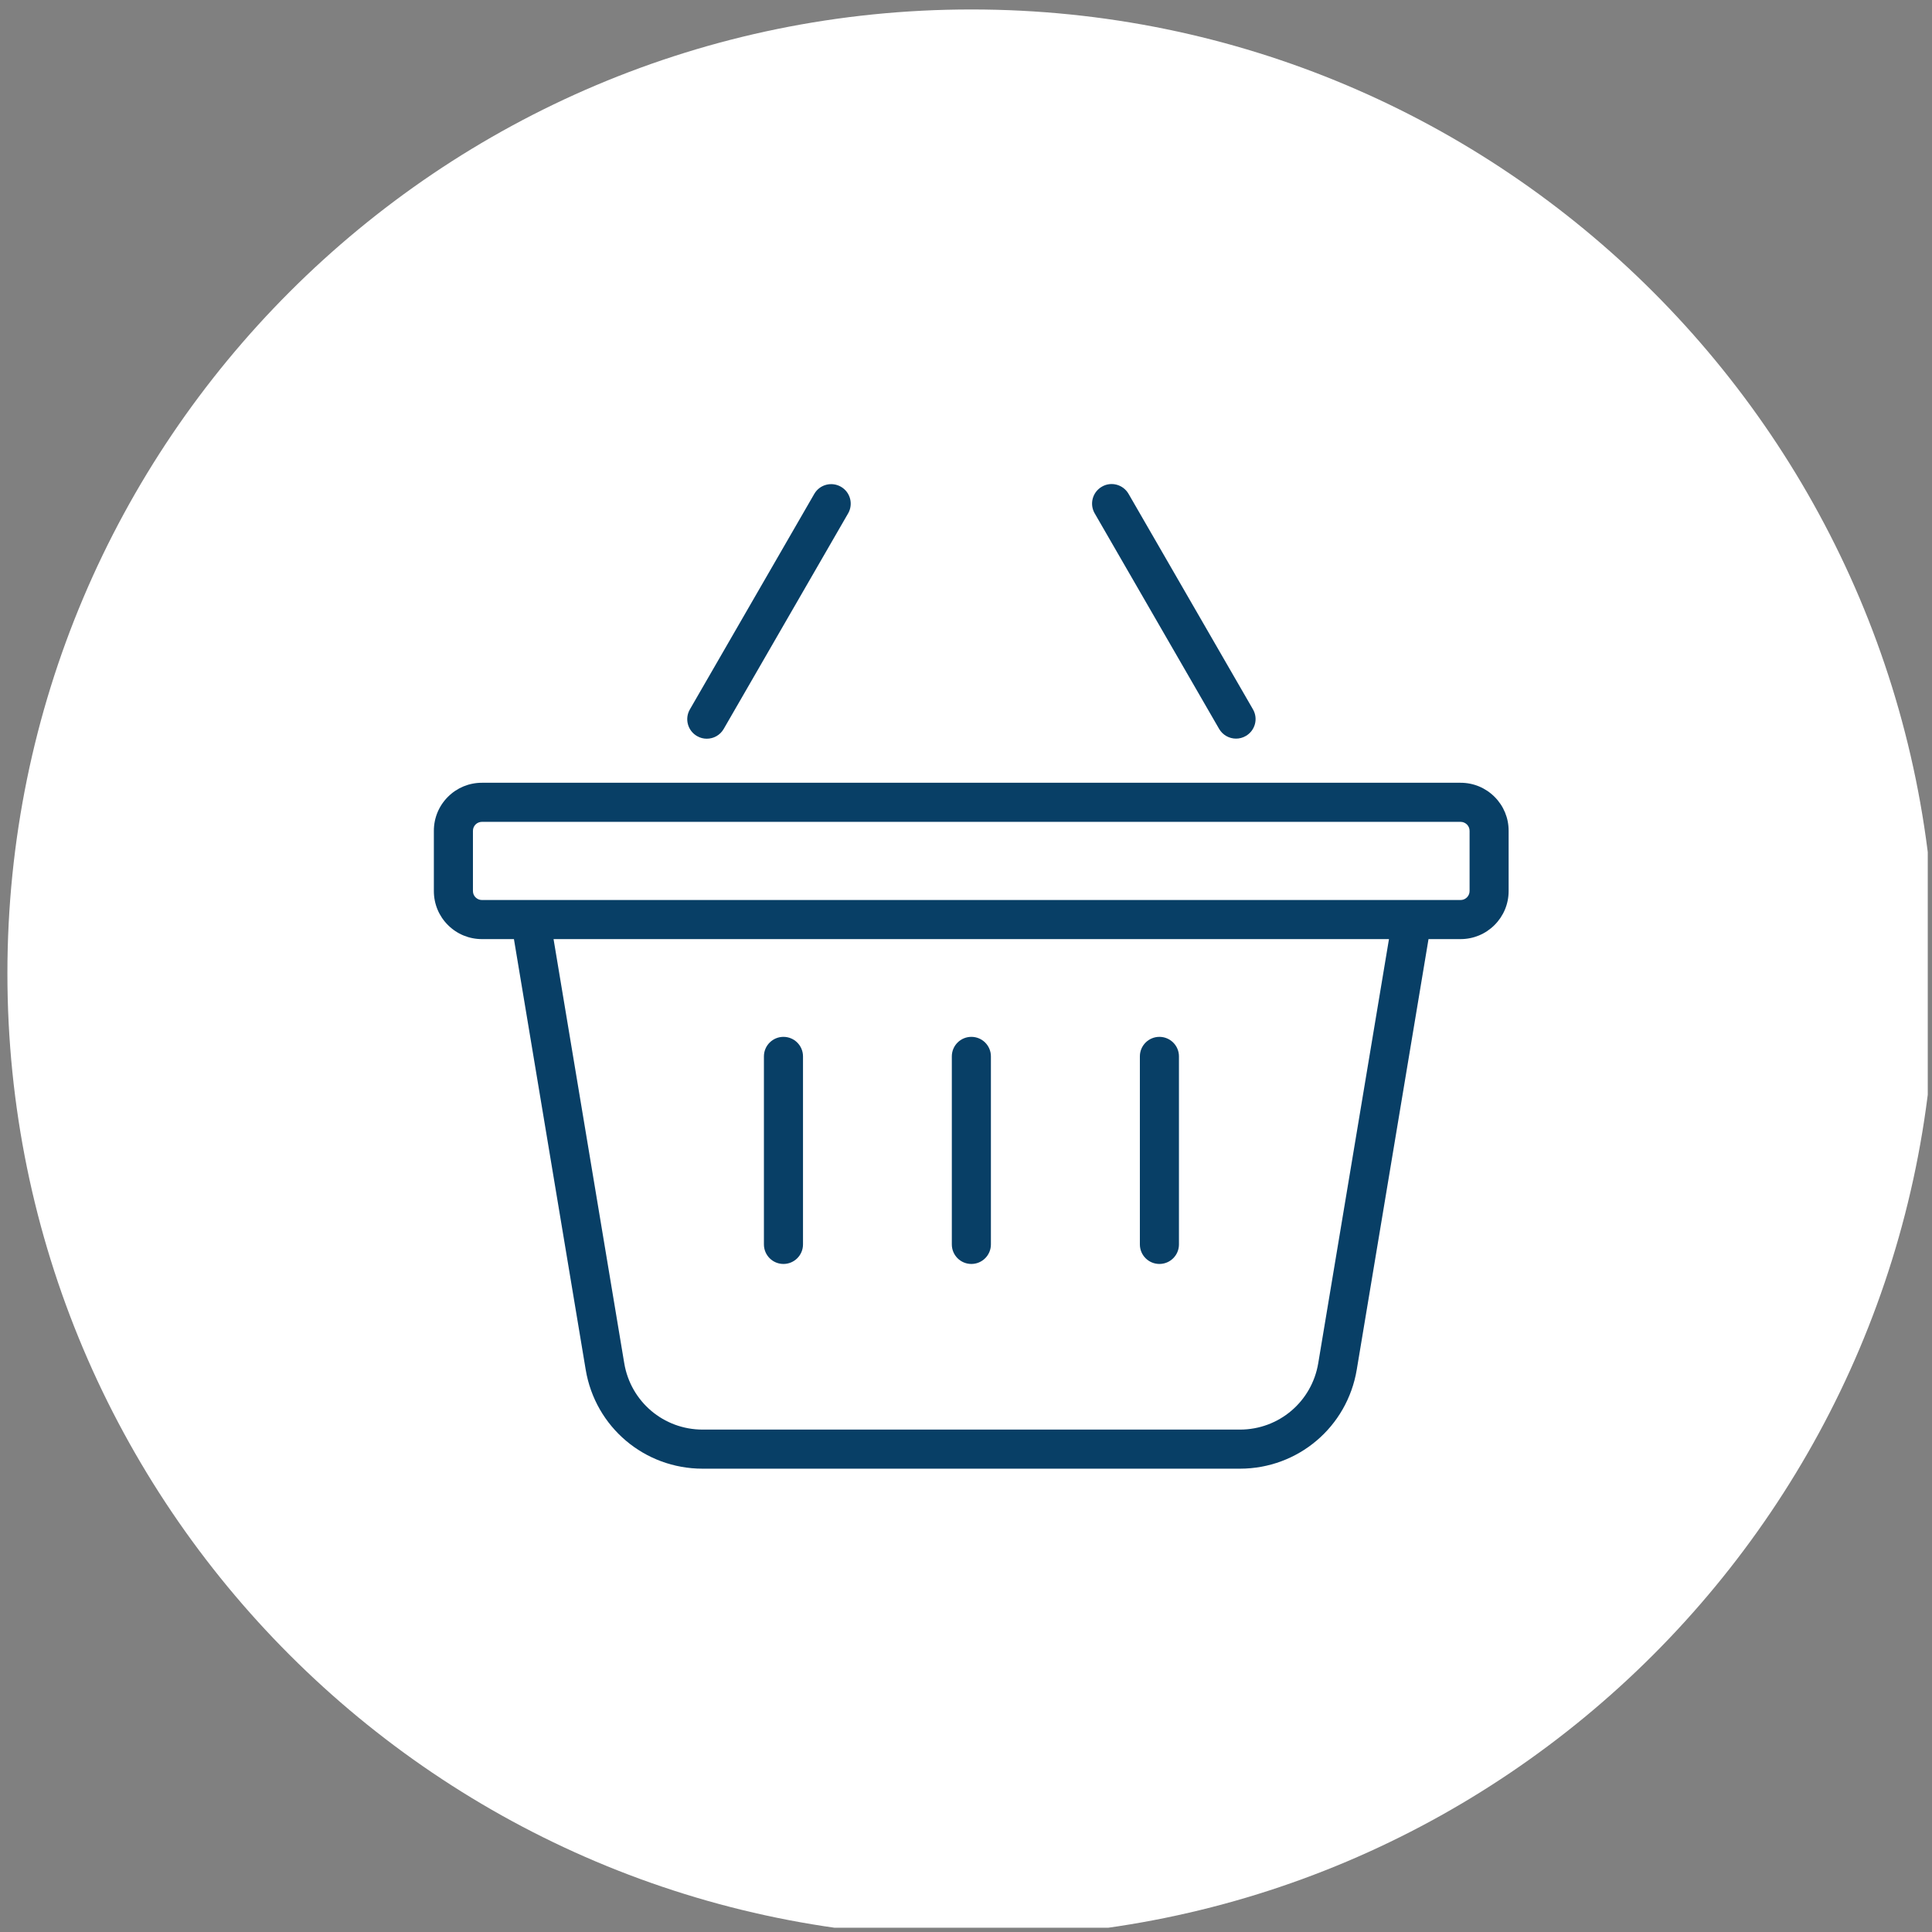
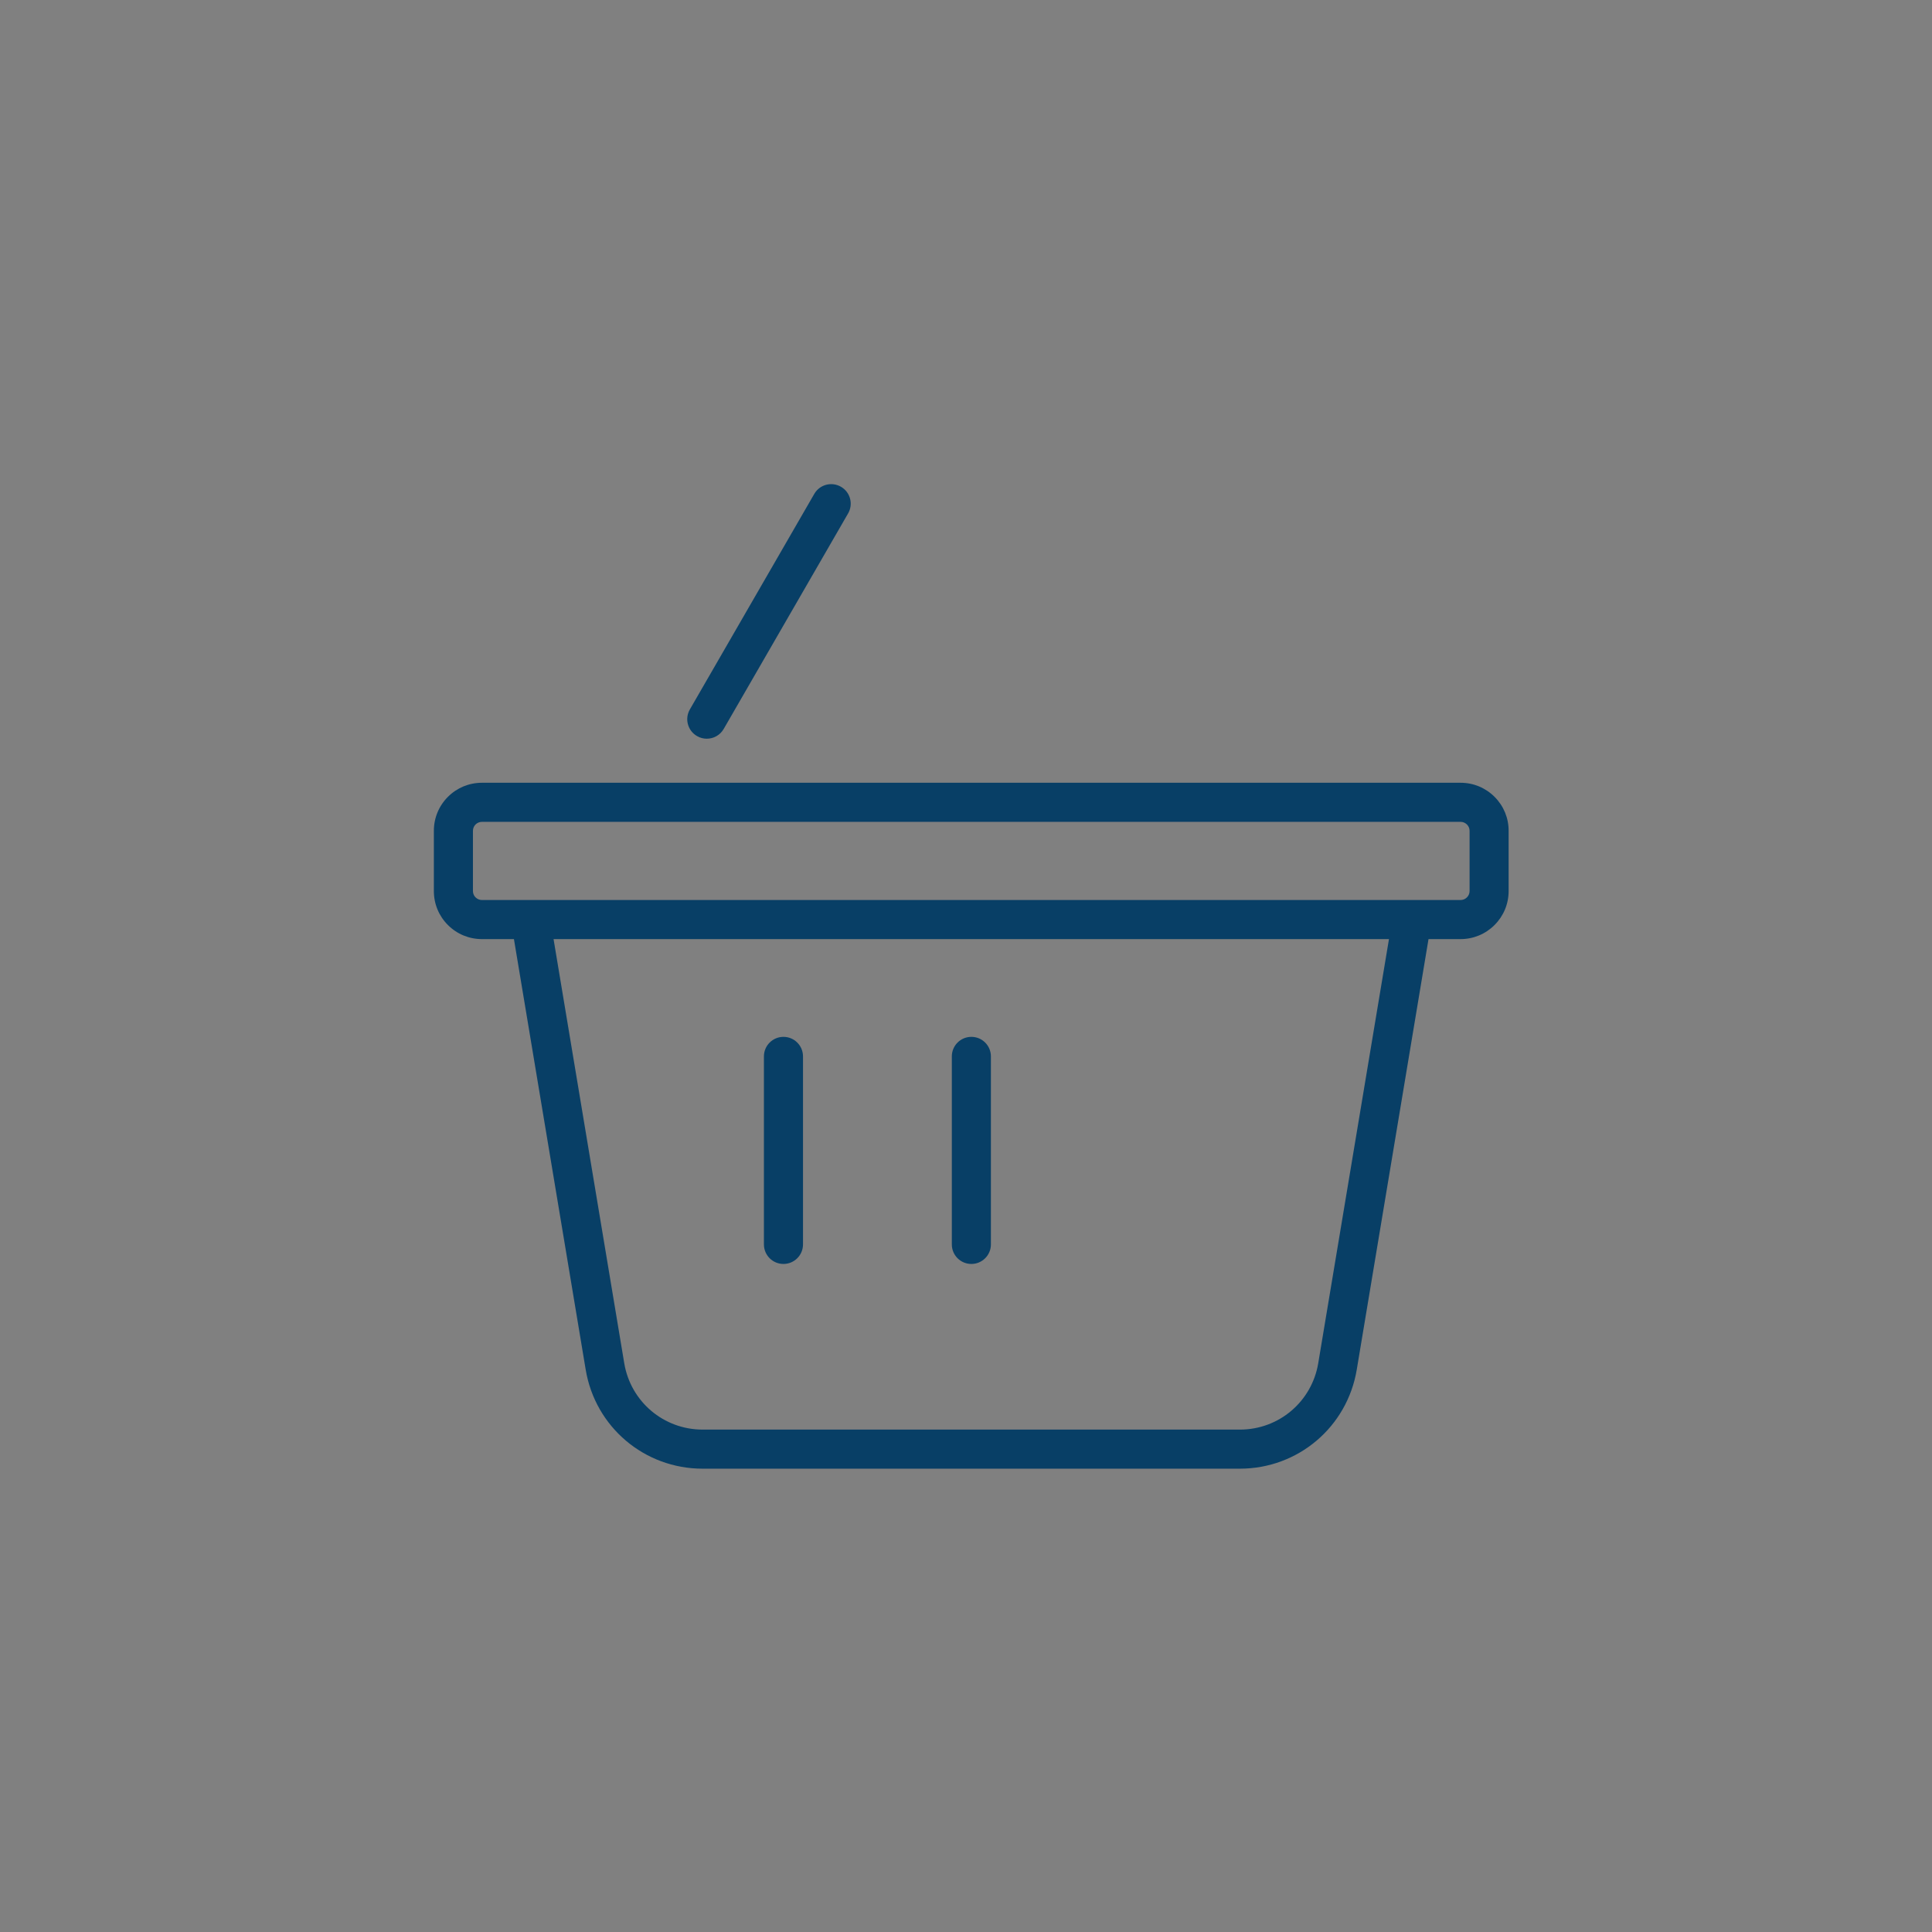
<svg xmlns="http://www.w3.org/2000/svg" width="100%" height="100%" viewBox="0 0 135 135" version="1.1" xml:space="preserve" style="fill-rule:evenodd;clip-rule:evenodd;stroke-linejoin:round;stroke-miterlimit:2;">
  <rect x="0" y="0" width="135" height="135" fill="#808080" stroke="none" />
  <g transform="matrix(1,0,0,1,-5796,-1669)">
    <g id="Feature_Icon12" transform="matrix(1,0,0,1,-0.525,-0.659)">
      <rect x="5796.53" y="1669.66" width="134.699" height="134.699" style="fill:none;" />
      <clipPath id="_clip1">
        <rect x="5796.53" y="1669.66" width="134.699" height="134.699" />
      </clipPath>
      <g clip-path="url(#_clip1)">
        <g transform="matrix(2.667,0,0,2.667,5864.4,1670.32)">
-           <path d="M0,50.512C13.949,50.512 25.256,39.204 25.256,25.256C25.256,11.307 13.949,0 0,0C-13.949,0 -25.256,11.307 -25.256,25.256C-25.256,39.204 -13.949,50.512 0,50.512" style="fill:white;fill-rule:nonzero;" />
-         </g>
+           </g>
        <g transform="matrix(2.667,0,0,2.667,5845.23,1703.48)">
          <path d="M0,6.604C0.08,6.651 0.168,6.673 0.255,6.673C0.433,6.673 0.605,6.581 0.699,6.417L3.958,0.771C4.1,0.526 4.016,0.213 3.771,0.072C3.526,-0.069 3.213,0.014 3.072,0.259L-0.187,5.905C-0.329,6.15 -0.245,6.463 0,6.604" style="fill:rgb(8,63,102);fill-rule:nonzero;" />
        </g>
        <g transform="matrix(2.667,0,0,2.667,5881.71,1703.97)">
-           <path d="M0,6.231C0.095,6.395 0.267,6.487 0.444,6.487C0.531,6.487 0.619,6.465 0.699,6.418C0.945,6.277 1.029,5.964 0.887,5.719L-2.372,0.074C-2.514,-0.172 -2.828,-0.256 -3.071,-0.114C-3.317,0.028 -3.401,0.341 -3.259,0.586L0,6.231Z" style="fill:rgb(8,63,102);fill-rule:nonzero;" />
-         </g>
+           </g>
        <g transform="matrix(2.667,0,0,2.667,5851.27,1742.11)">
          <path d="M0,5.95C0.283,5.95 0.512,5.721 0.512,5.438L0.512,0.512C0.512,0.229 0.283,0 0,0C-0.283,0 -0.512,0.229 -0.512,0.512L-0.512,5.438C-0.512,5.721 -0.283,5.95 0,5.95" style="fill:rgb(8,63,102);fill-rule:nonzero;" />
        </g>
        <g transform="matrix(2.667,0,0,2.667,5864.4,1742.11)">
          <path d="M0,5.95C0.283,5.95 0.512,5.721 0.512,5.438L0.512,0.512C0.512,0.229 0.283,0 0,0C-0.283,0 -0.512,0.229 -0.512,0.512L-0.512,5.438C-0.512,5.721 -0.283,5.95 0,5.95" style="fill:rgb(8,63,102);fill-rule:nonzero;" />
        </g>
        <g transform="matrix(2.667,0,0,2.667,5877.54,1742.11)">
-           <path d="M0,5.95C0.283,5.95 0.512,5.721 0.512,5.438L0.512,0.512C0.512,0.229 0.283,0 0,0C-0.283,0 -0.512,0.229 -0.512,0.512L-0.512,5.438C-0.512,5.721 -0.283,5.95 0,5.95" style="fill:rgb(8,63,102);fill-rule:nonzero;" />
-         </g>
+           </g>
        <g transform="matrix(2.667,0,0,2.667,5900.96,1771.3)">
          <path d="M0,-17.233C-0.238,-17.471 -0.554,-17.602 -0.89,-17.602L-26.532,-17.602C-26.869,-17.602 -27.185,-17.471 -27.422,-17.234C-27.66,-16.996 -27.791,-16.68 -27.791,-16.343L-27.791,-14.765C-27.791,-14.428 -27.66,-14.111 -27.422,-13.874C-27.185,-13.637 -26.868,-13.506 -26.532,-13.506L-25.693,-13.506L-23.813,-2.226C-23.563,-0.722 -22.274,0.369 -20.75,0.369L-6.674,0.369C-5.149,0.369 -3.861,-0.723 -3.611,-2.226L-1.731,-13.506L-0.891,-13.506C-0.556,-13.506 -0.239,-13.637 -0.002,-13.874C0.236,-14.111 0.368,-14.428 0.368,-14.765L0.368,-16.343C0.369,-16.68 0.237,-16.996 0,-17.233M-4.62,-2.395C-4.788,-1.387 -5.651,-0.655 -6.673,-0.655L-20.749,-0.655C-21.771,-0.655 -22.635,-1.387 -22.803,-2.395L-24.655,-13.506L-2.767,-13.506L-4.62,-2.395ZM-0.655,-14.765C-0.655,-14.702 -0.68,-14.644 -0.724,-14.599C-0.769,-14.555 -0.828,-14.53 -0.89,-14.53L-26.532,-14.53C-26.594,-14.53 -26.654,-14.555 -26.699,-14.6C-26.743,-14.643 -26.767,-14.702 -26.767,-14.765L-26.767,-16.343C-26.767,-16.406 -26.743,-16.464 -26.698,-16.51C-26.654,-16.553 -26.594,-16.578 -26.532,-16.578L-0.89,-16.578C-0.829,-16.578 -0.769,-16.553 -0.724,-16.509C-0.68,-16.464 -0.655,-16.406 -0.655,-16.343L-0.655,-14.765Z" style="fill:rgb(8,63,102);fill-rule:nonzero;" />
        </g>
      </g>
    </g>
  </g>
</svg>